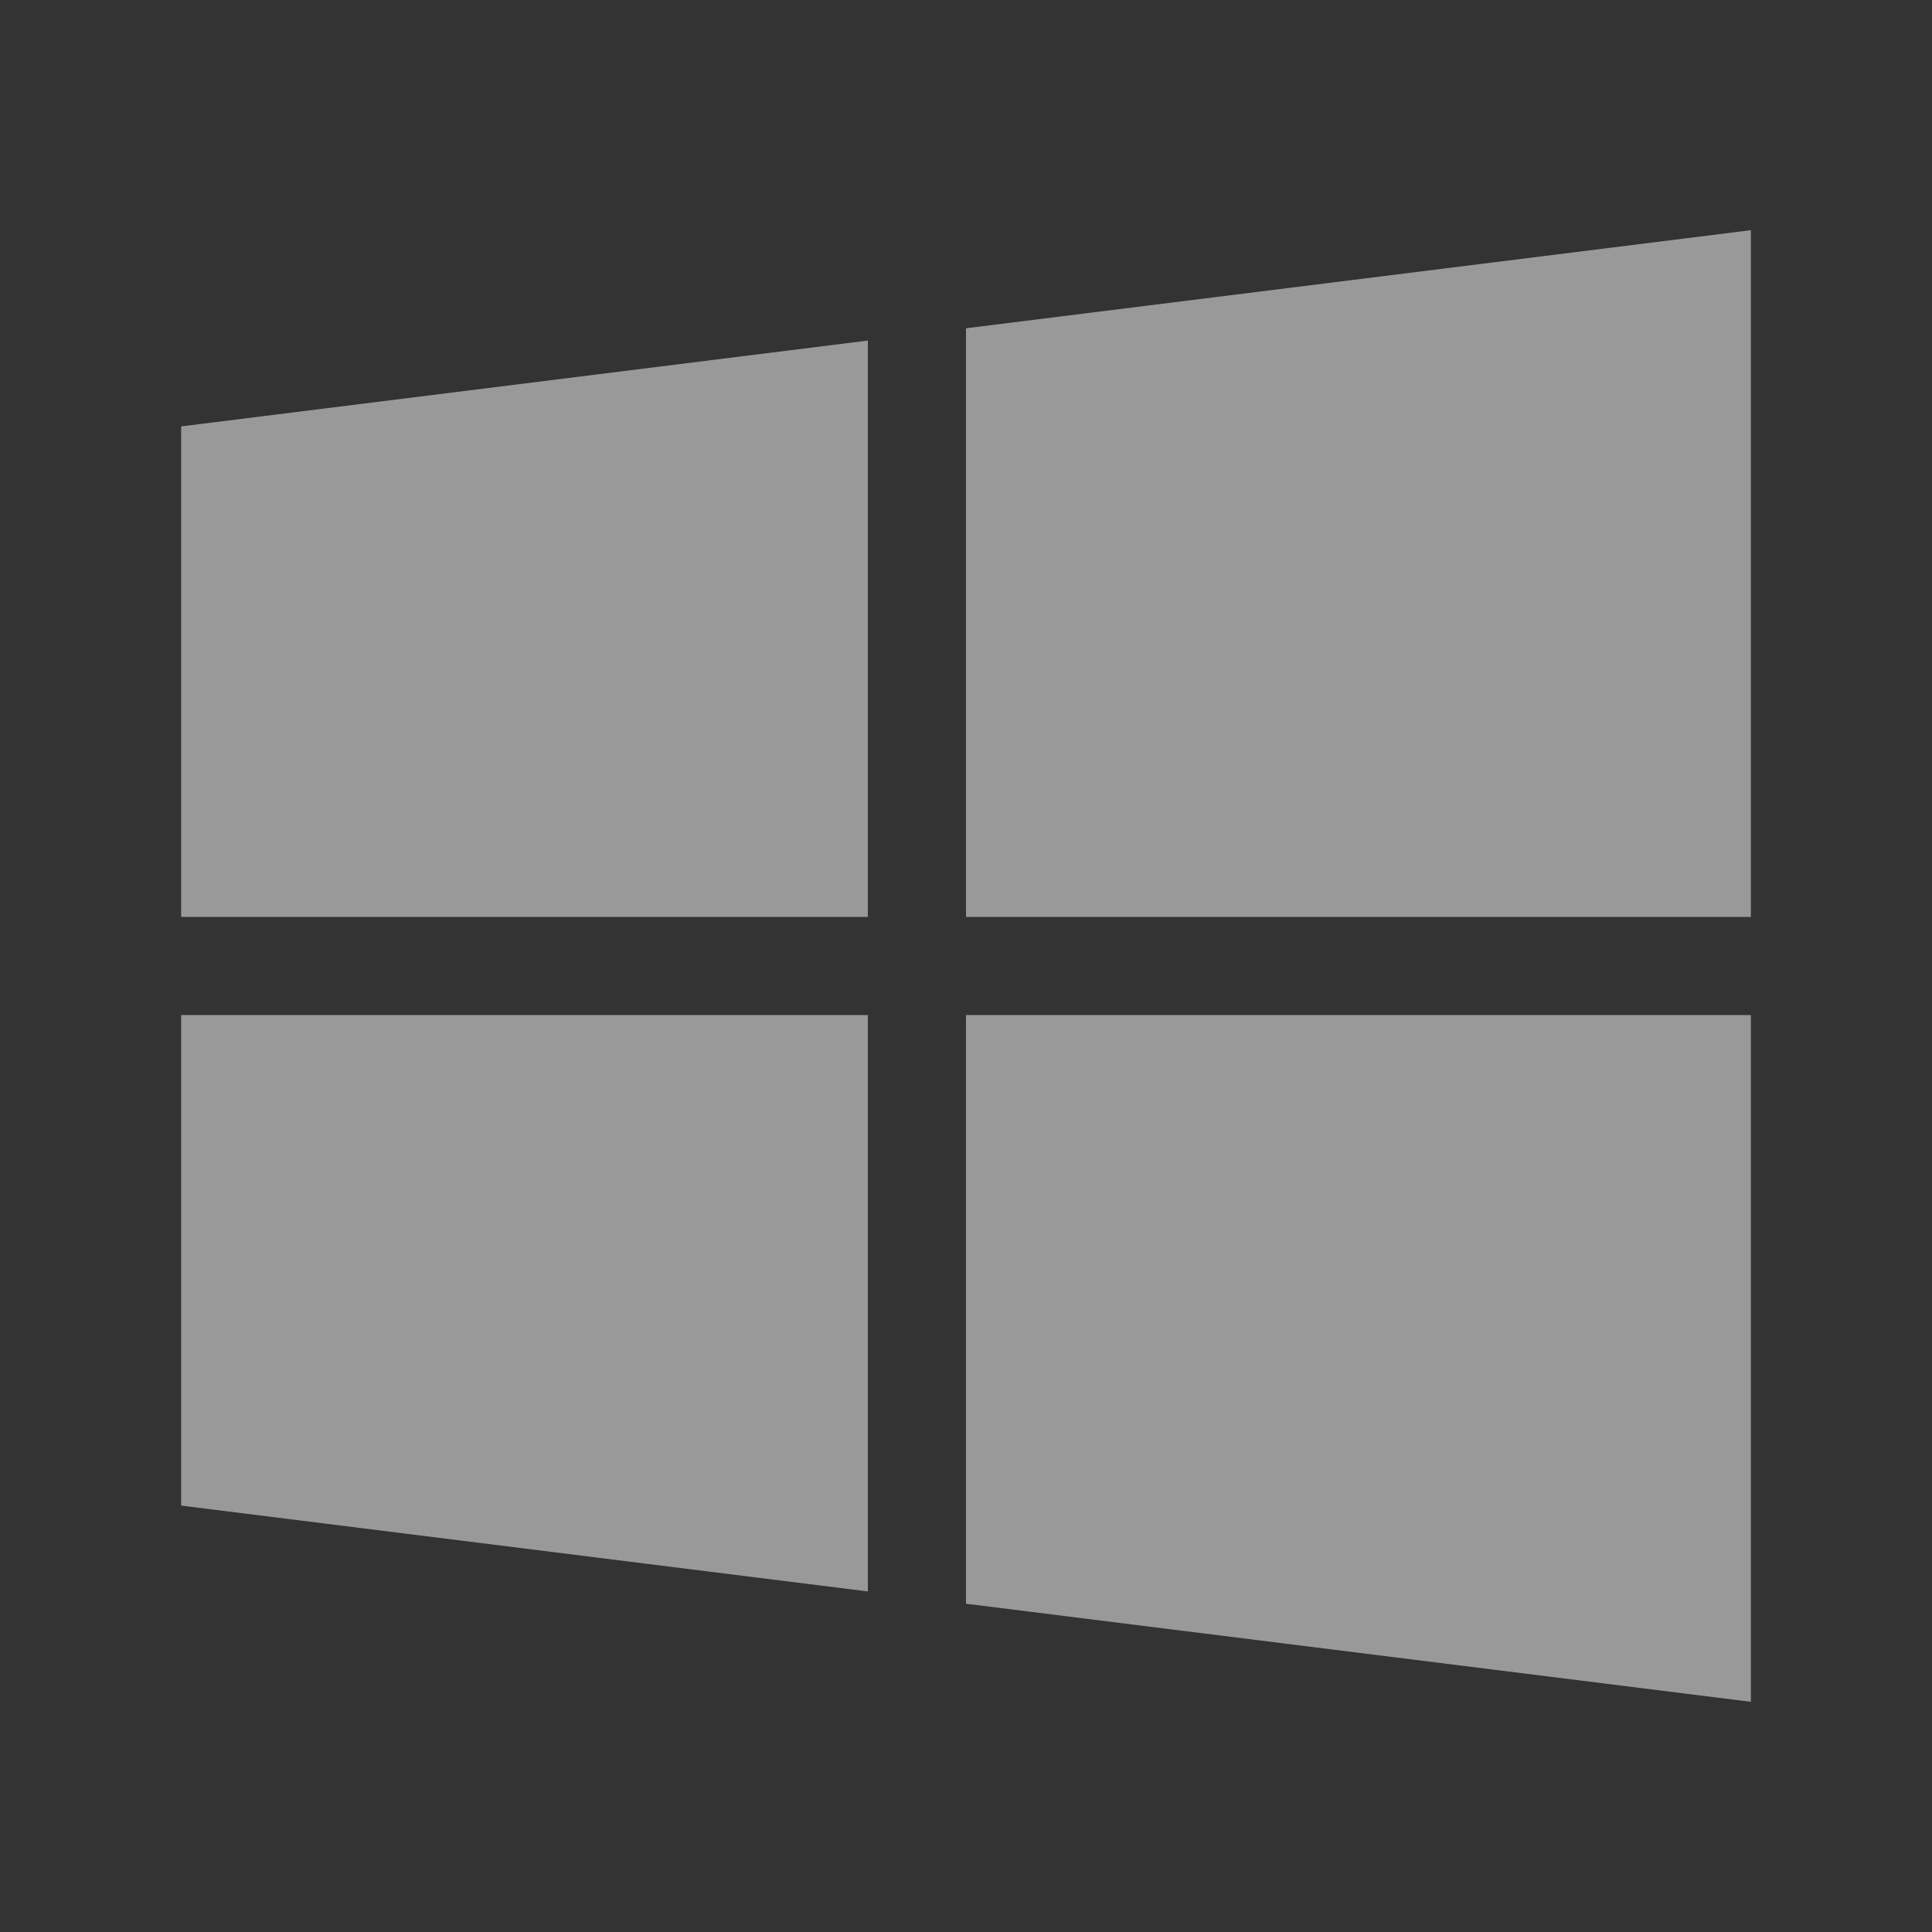
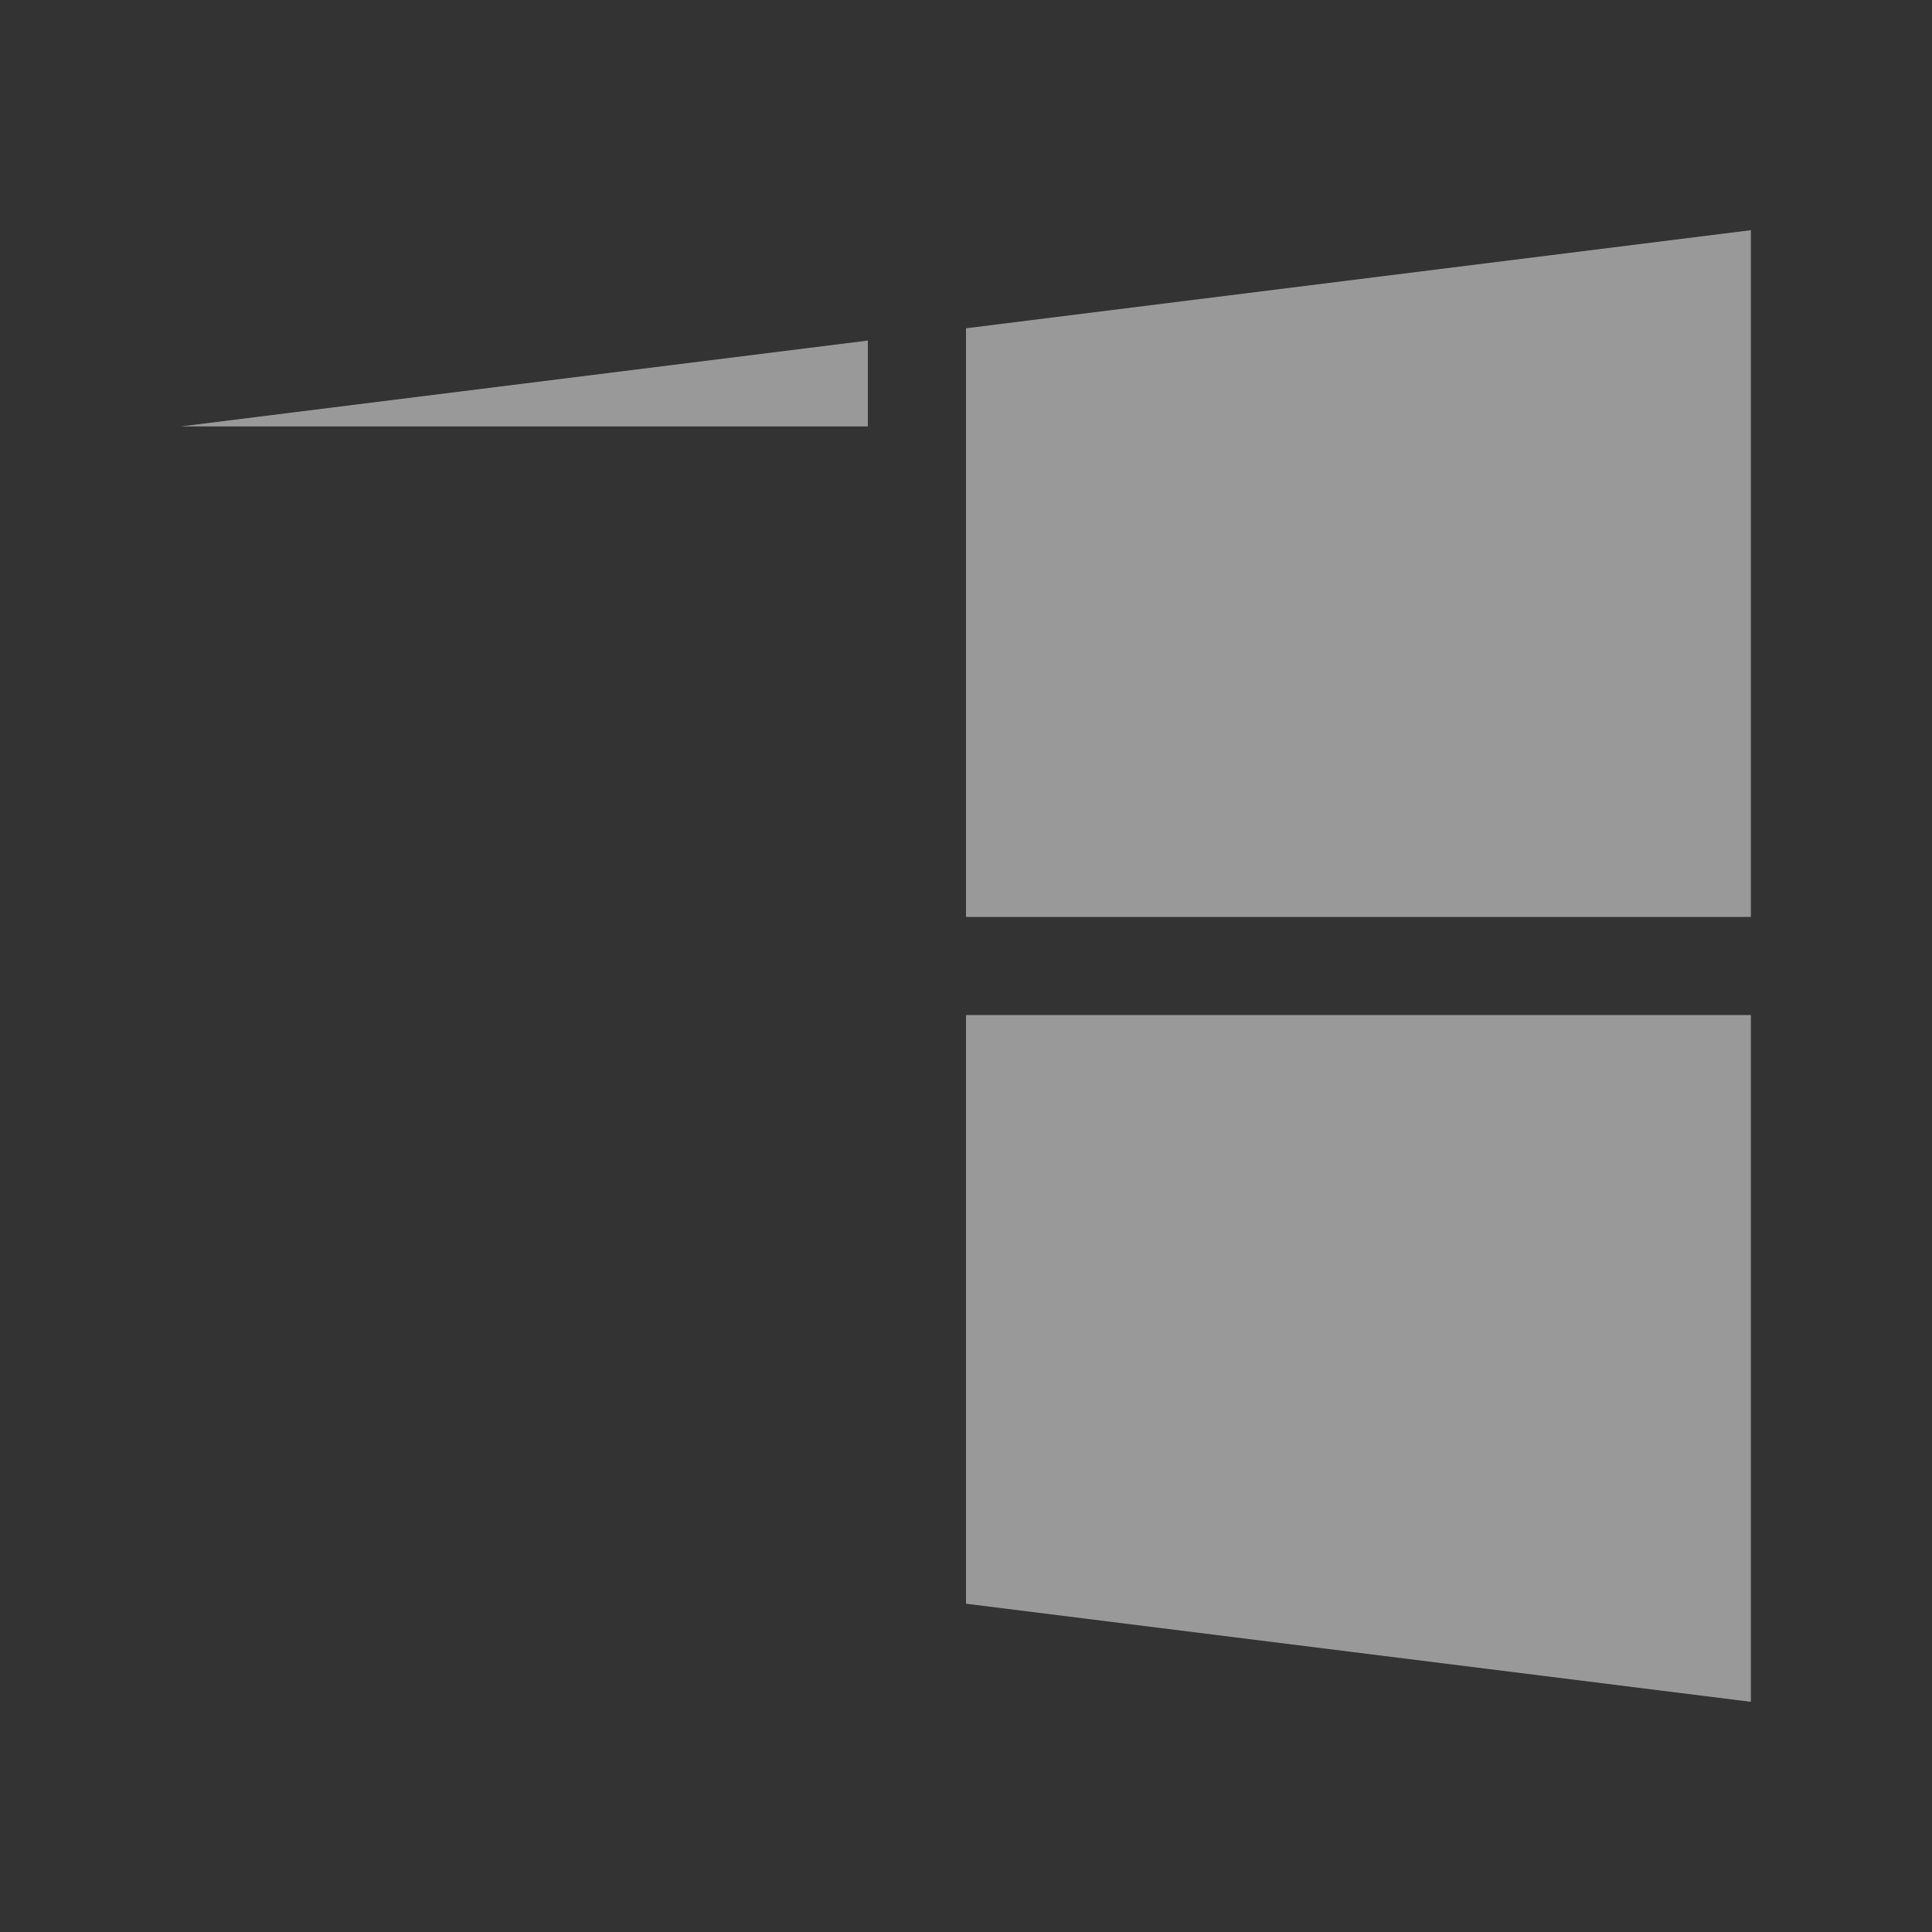
<svg xmlns="http://www.w3.org/2000/svg" width="48" height="48" viewBox="0 0 48 48" fill="none">
  <rect x="0" y="0" width="48" height="48" fill="#333333" stroke="none" />
-   <path d="M4.5 10.594V22.781H21.562V8.461L4.5 10.594Z" fill="white" fill-opacity="0.5" />
+   <path d="M4.5 10.594H21.562V8.461L4.5 10.594Z" fill="white" fill-opacity="0.5" />
  <path d="M24 8.156V22.781H43.5V5.719L24 8.156Z" fill="white" fill-opacity="0.5" />
  <path d="M24 25.219V39.844L43.5 42.281V25.219H24Z" fill="white" fill-opacity="0.5" />
-   <path d="M4.5 25.219V37.406L21.562 39.539V25.219H4.5Z" fill="white" fill-opacity="0.5" />
</svg>